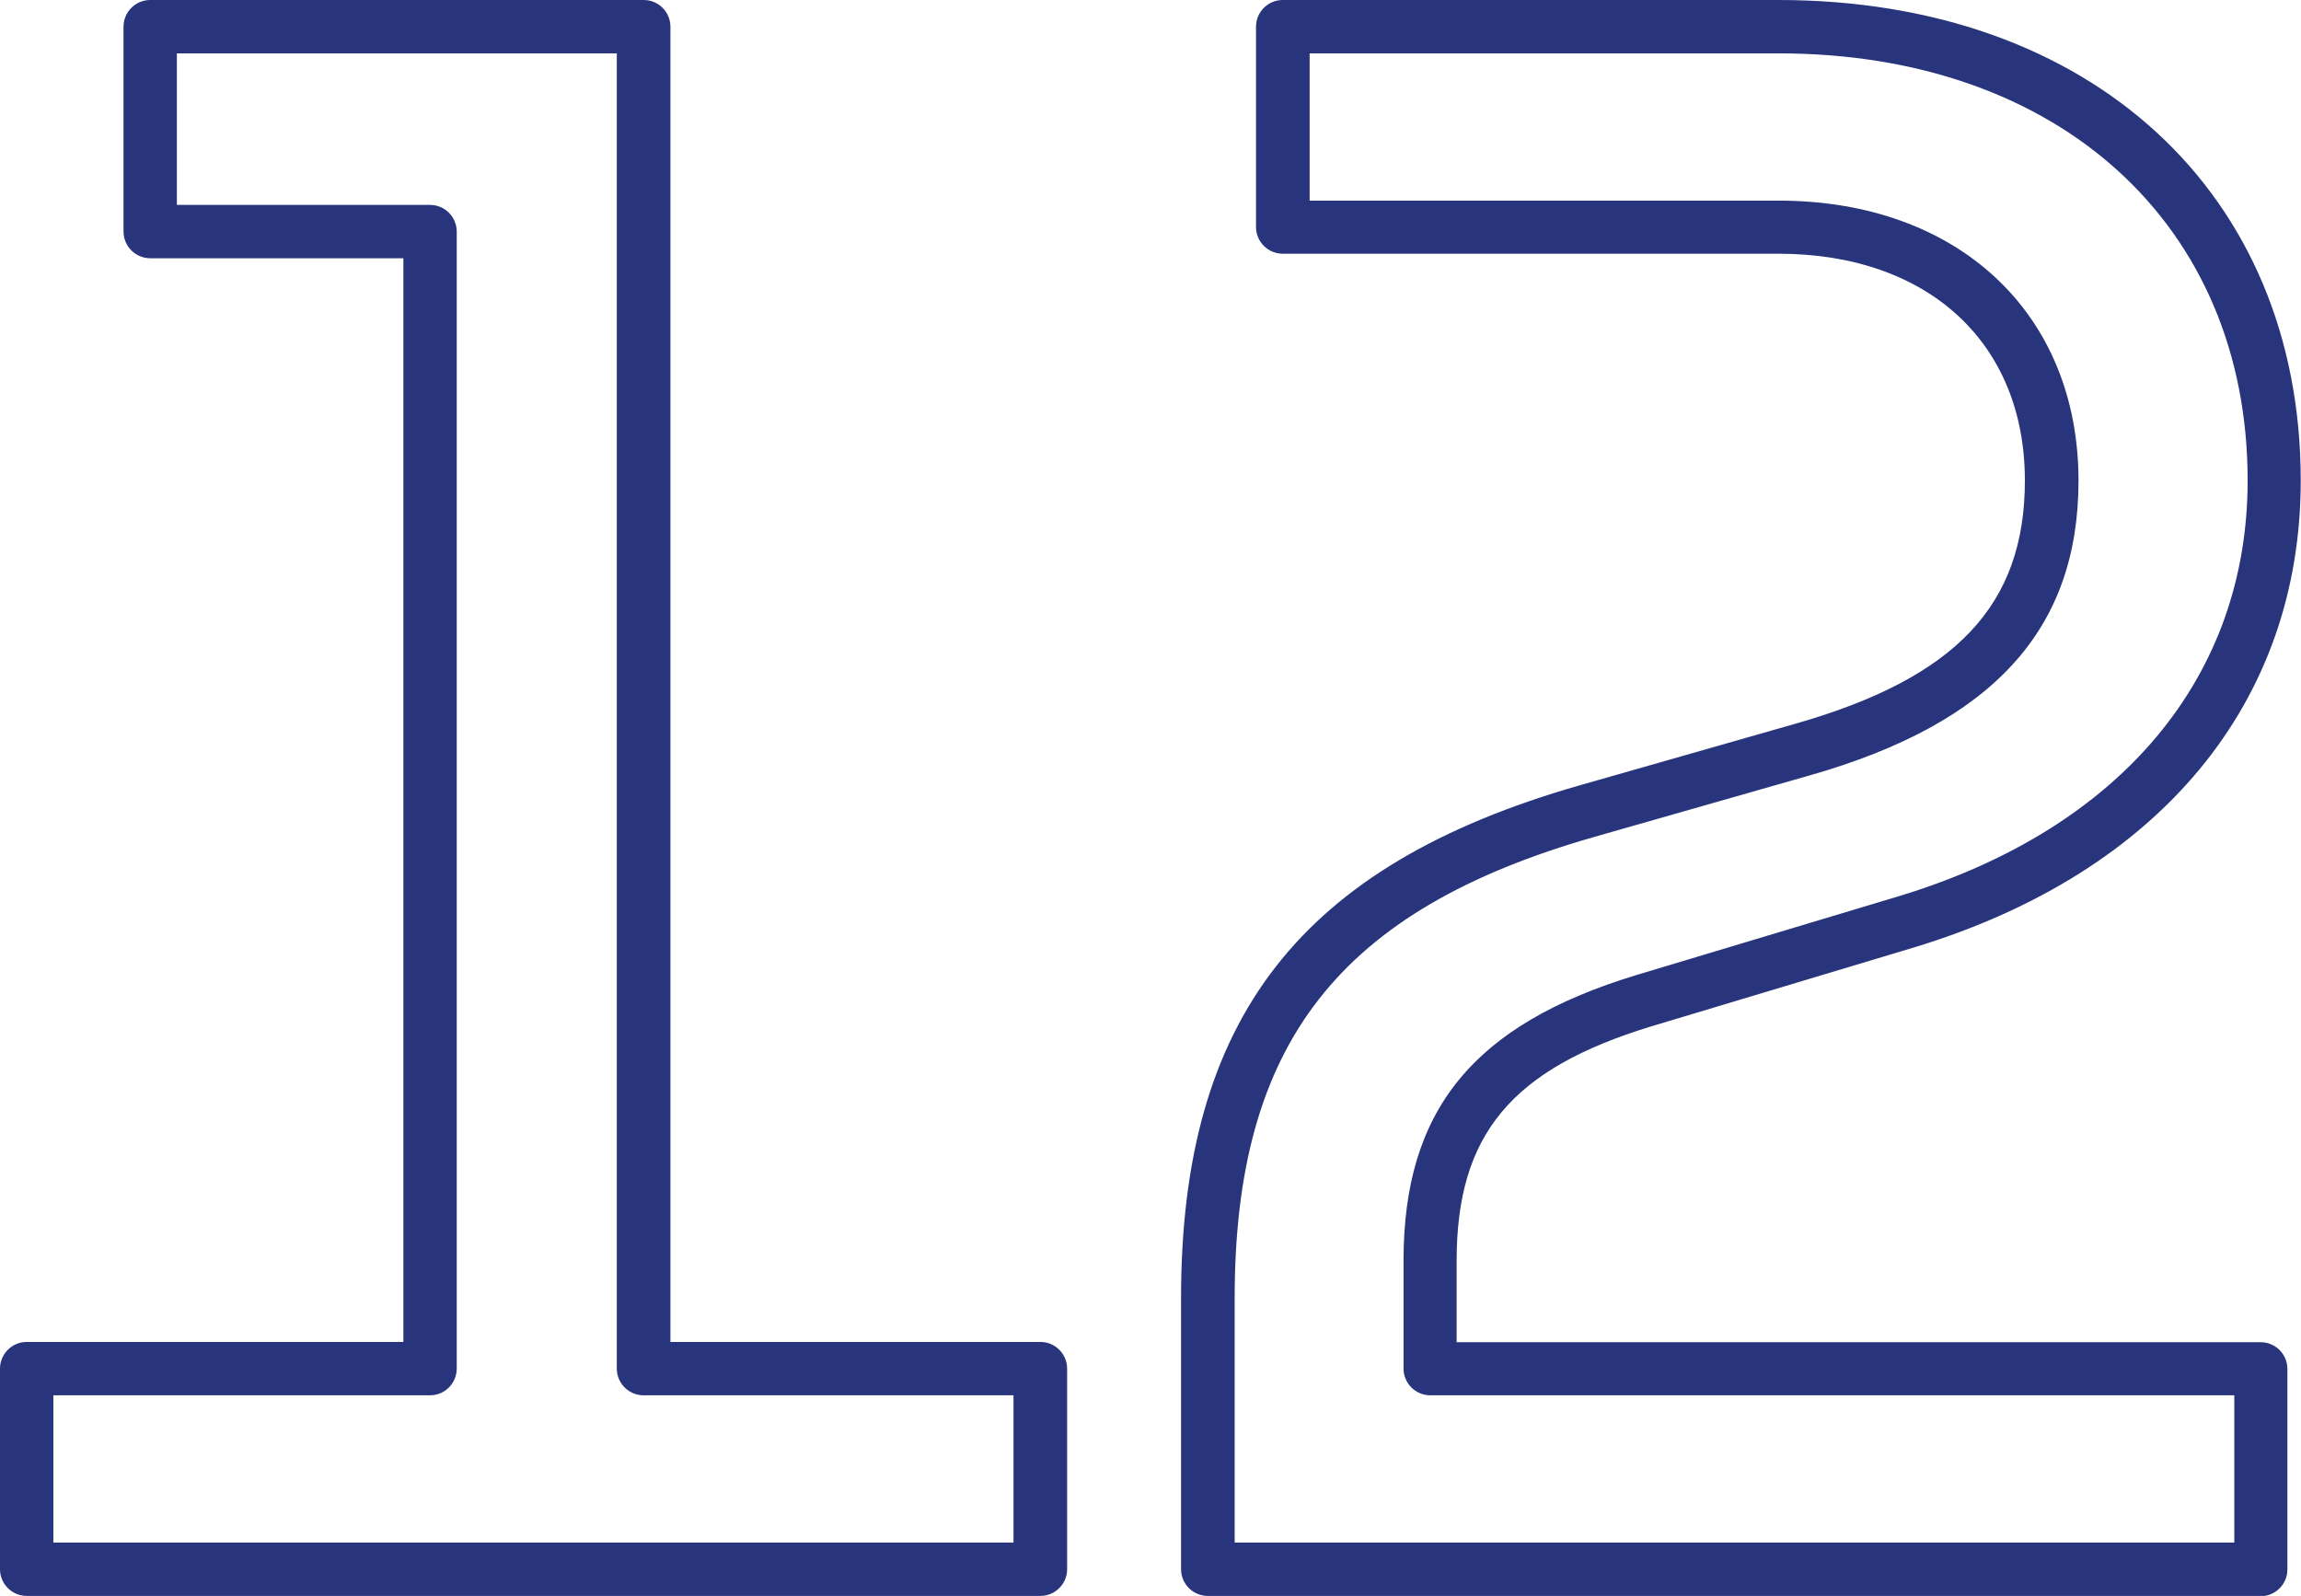
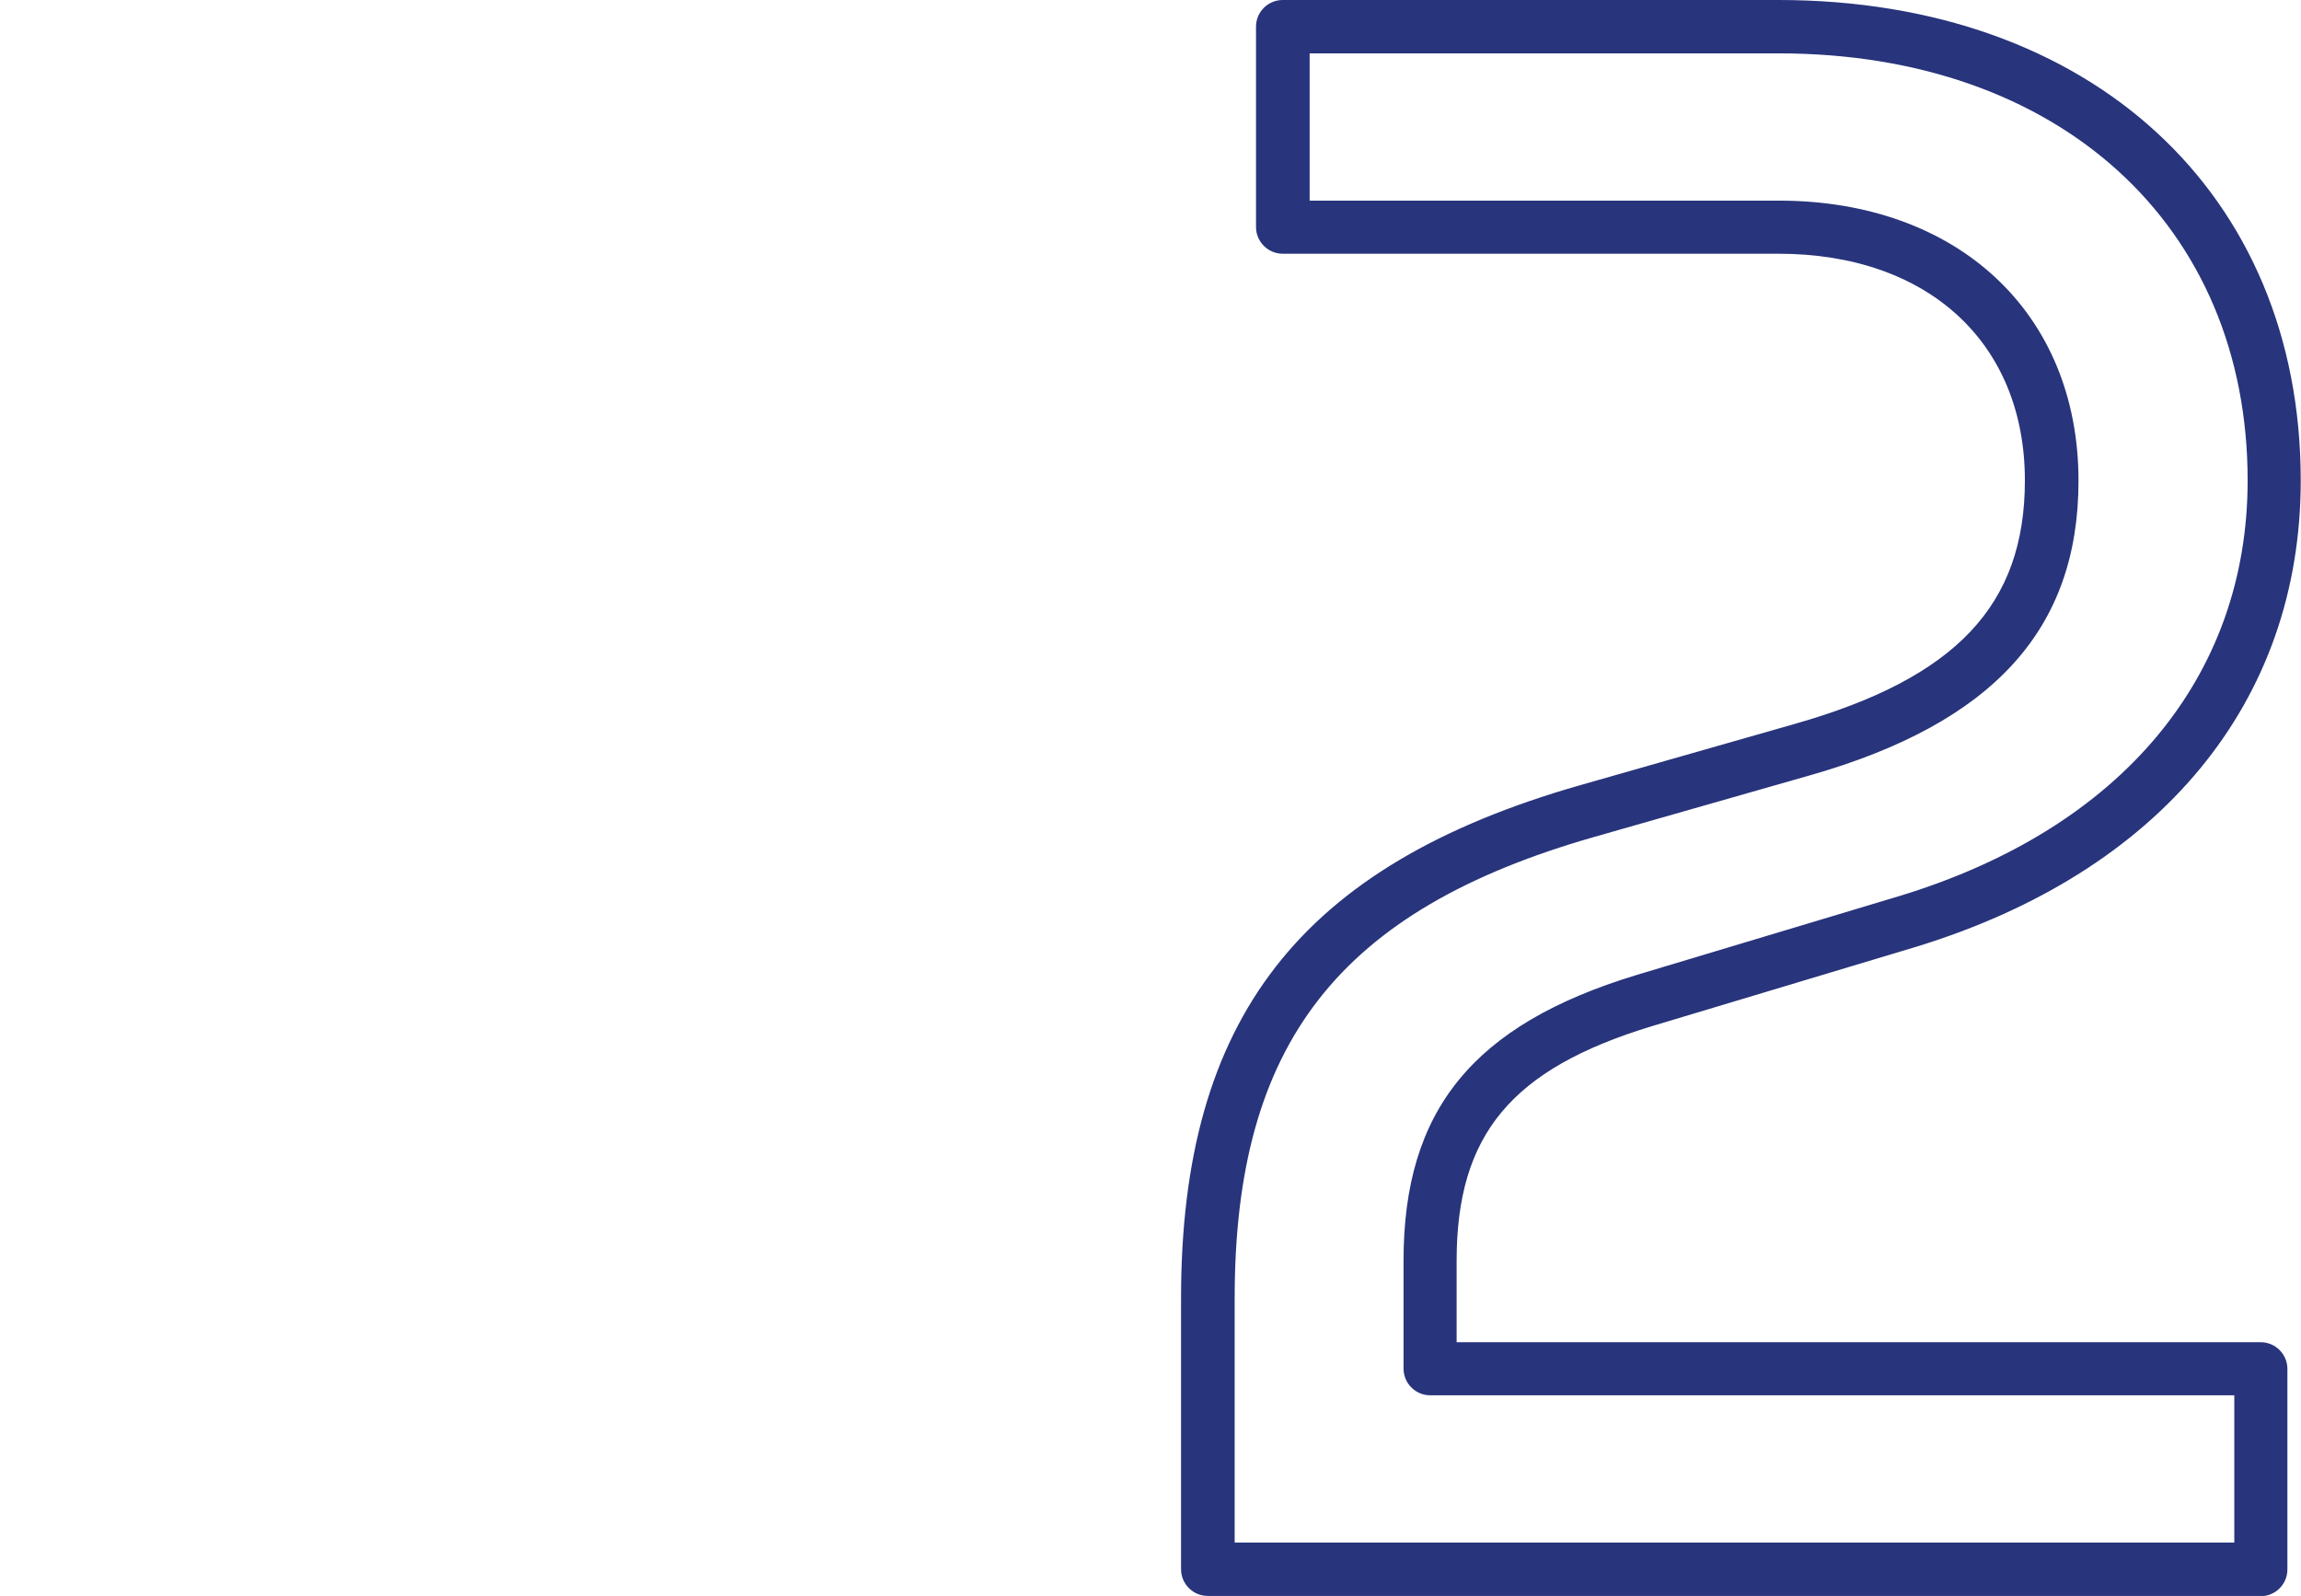
<svg xmlns="http://www.w3.org/2000/svg" id="Ebene_2" data-name="Ebene 2" viewBox="0 0 86.25 59.82">
  <defs>
    <style> .cls-1 { fill: #28347b; stroke-width: 0px; } </style>
  </defs>
  <g id="Icone">
    <g>
-       <path class="cls-1" d="M38.99,59.82H1c-.55,0-1-.45-1-1v-7.52c0-.55.45-1,1-1h14.12V9.68H5.63c-.55,0-1-.45-1-1V1c0-.55.45-1,1-1h18.5c.55,0,1,.45,1,1v49.3h13.87c.55,0,1,.45,1,1v7.52c0,.55-.45,1-1,1ZM2,57.82h35.99v-5.52h-13.87c-.55,0-1-.45-1-1V2H6.63v5.68h9.49c.55,0,1,.45,1,1v42.62c0,.55-.45,1-1,1H2v5.52Z" />
      <path class="cls-1" d="M84.75,59.82h-39.48c-.55,0-1-.45-1-1v-10.16c0-10.48,4.47-16.22,14.93-19.22h0l8.09-2.31c6.03-1.72,8.61-4.45,8.61-9.12,0-5.16-3.63-8.5-9.24-8.5h-18.58c-.55,0-1-.45-1-1V1c0-.55.45-1,1-1h18.58c11.71,0,19.58,7.24,19.58,18.01,0,8.3-5.25,14.67-14.42,17.48l-9.92,2.98c-5.25,1.6-7.3,4.06-7.3,8.79v3.05h30.14c.55,0,1,.45,1,1v7.52c0,.55-.45,1-1,1ZM46.27,57.82h37.48v-5.52h-30.14c-.55,0-1-.45-1-1v-4.05c0-5.64,2.61-8.84,8.72-10.7l9.92-2.98c8.26-2.53,13-8.2,13-15.56,0-9.58-7.07-16.01-17.58-16.01h-17.58v5.52h17.58c6.72,0,11.24,4.22,11.24,10.5,0,5.57-3.2,9.08-10.06,11.04l-8.09,2.31c-9.58,2.74-13.48,7.75-13.48,17.29v9.16Z" />
    </g>
  </g>
</svg>